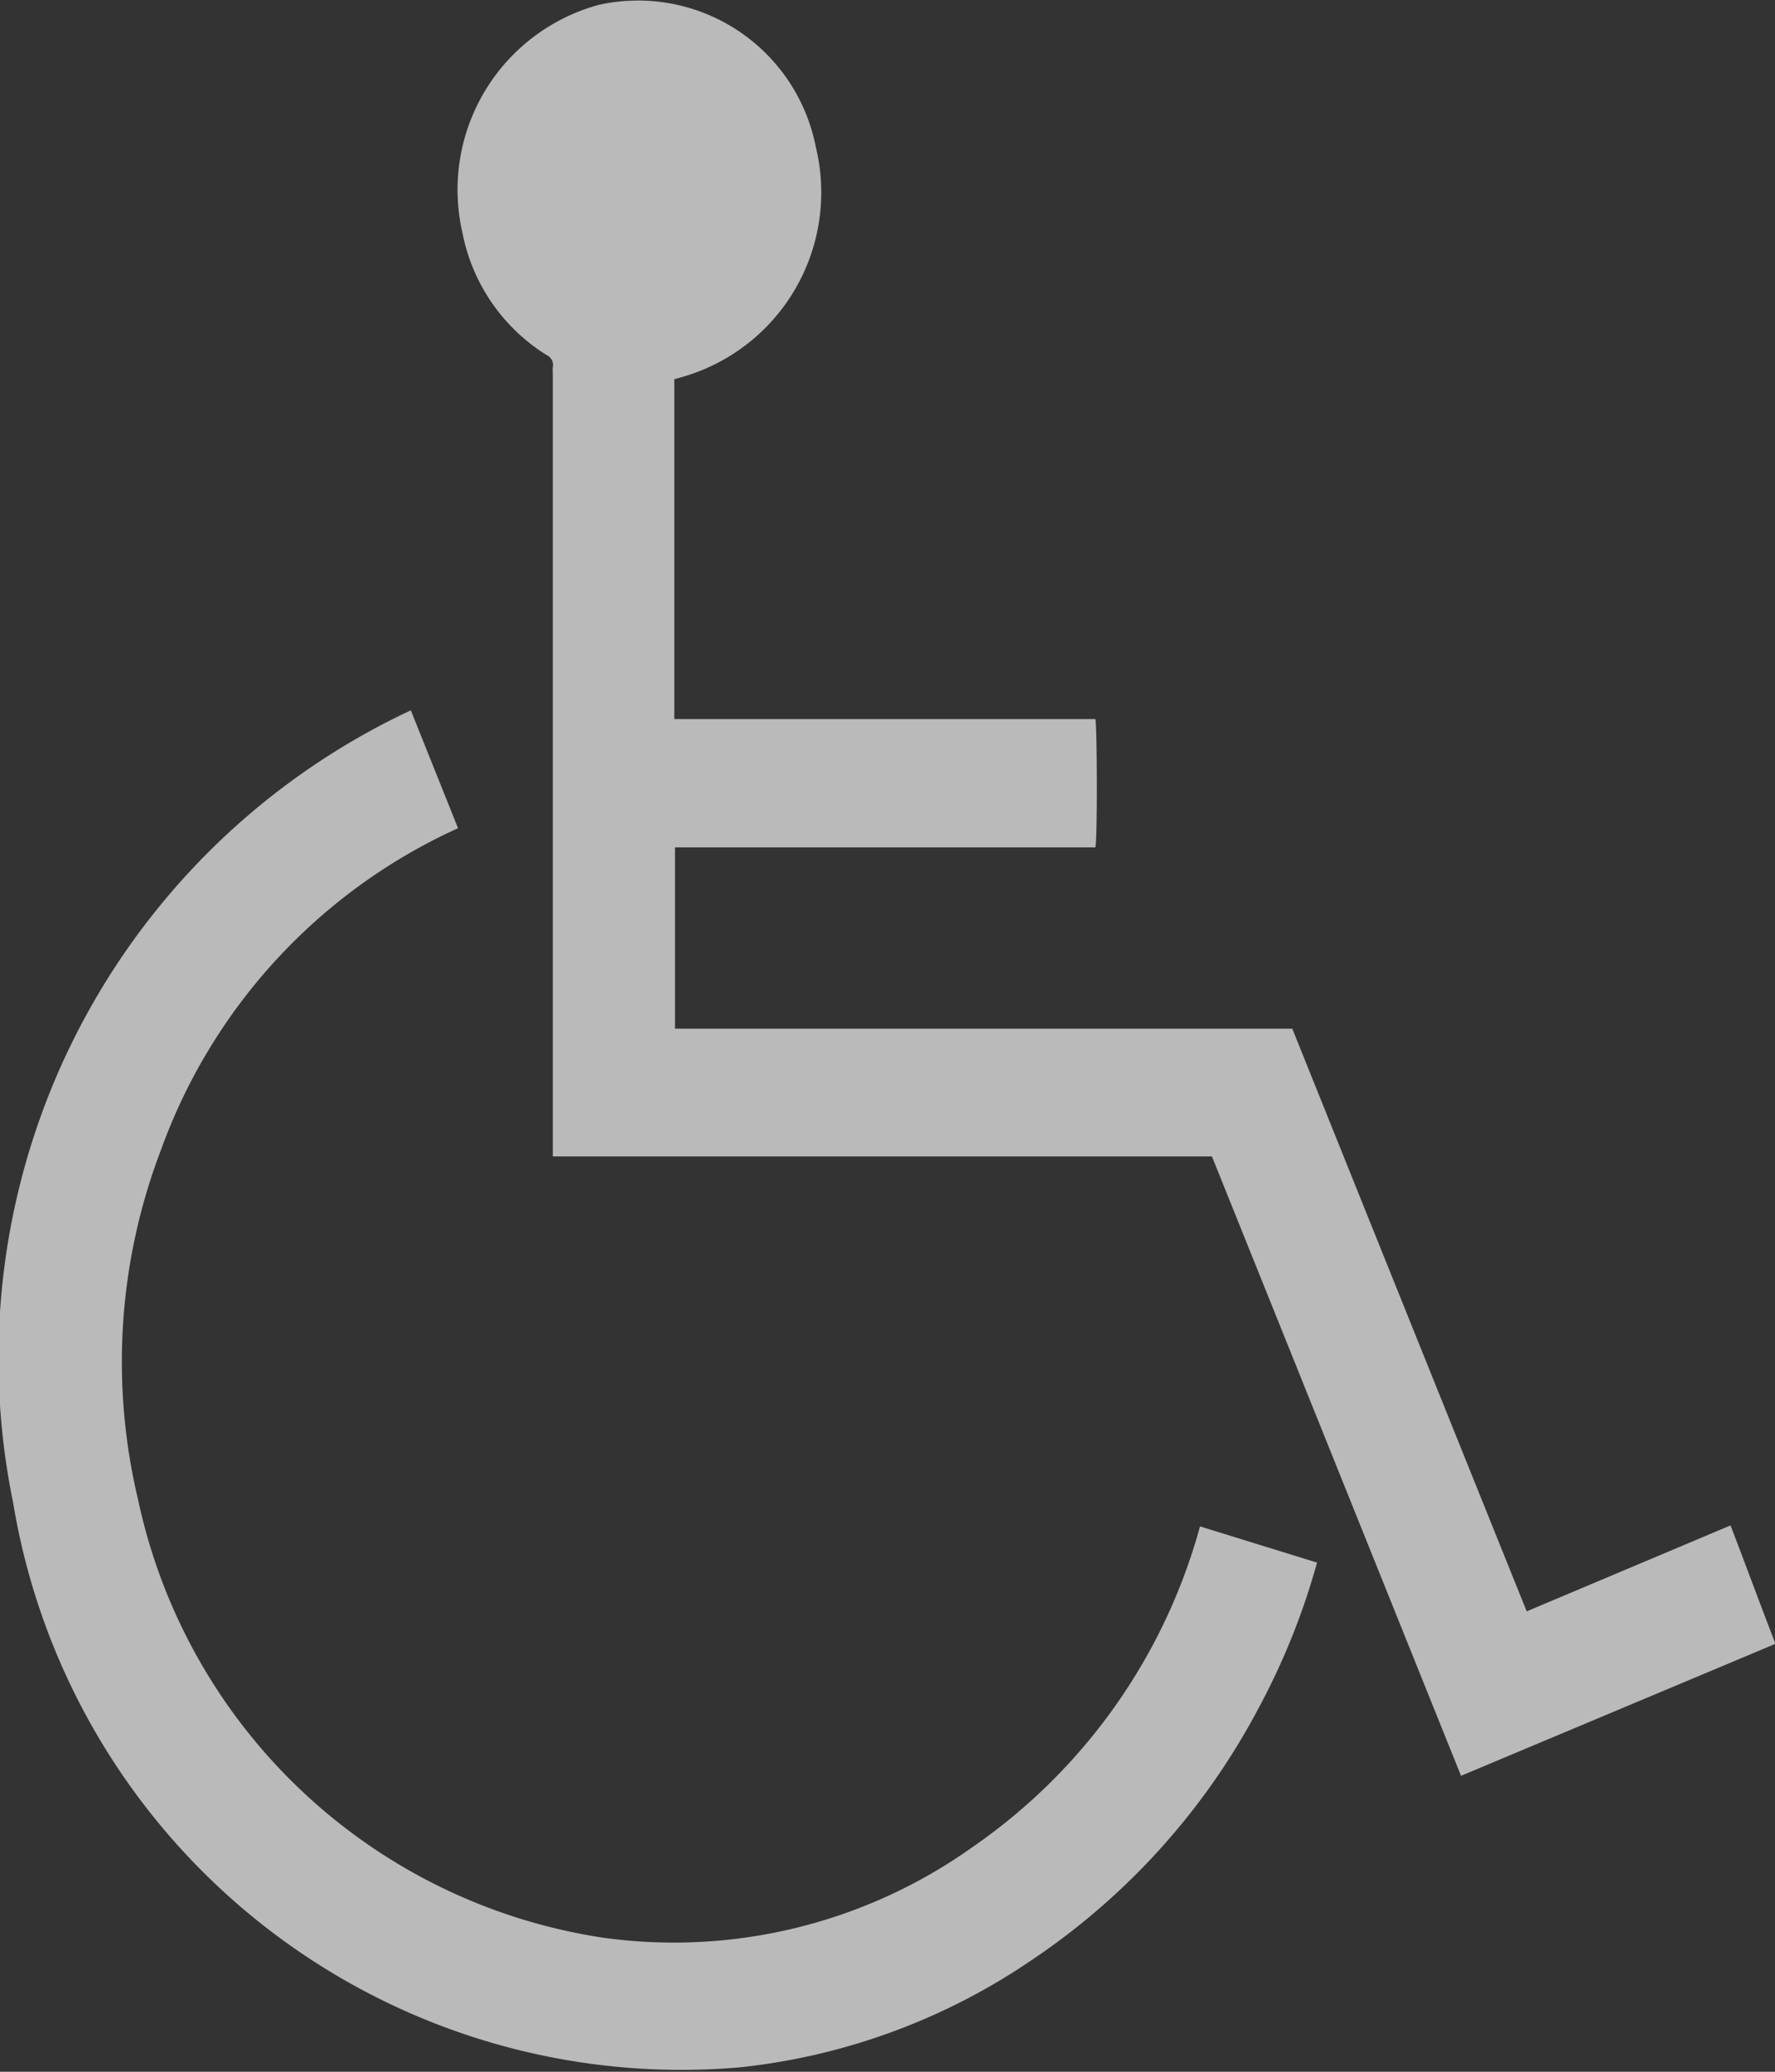
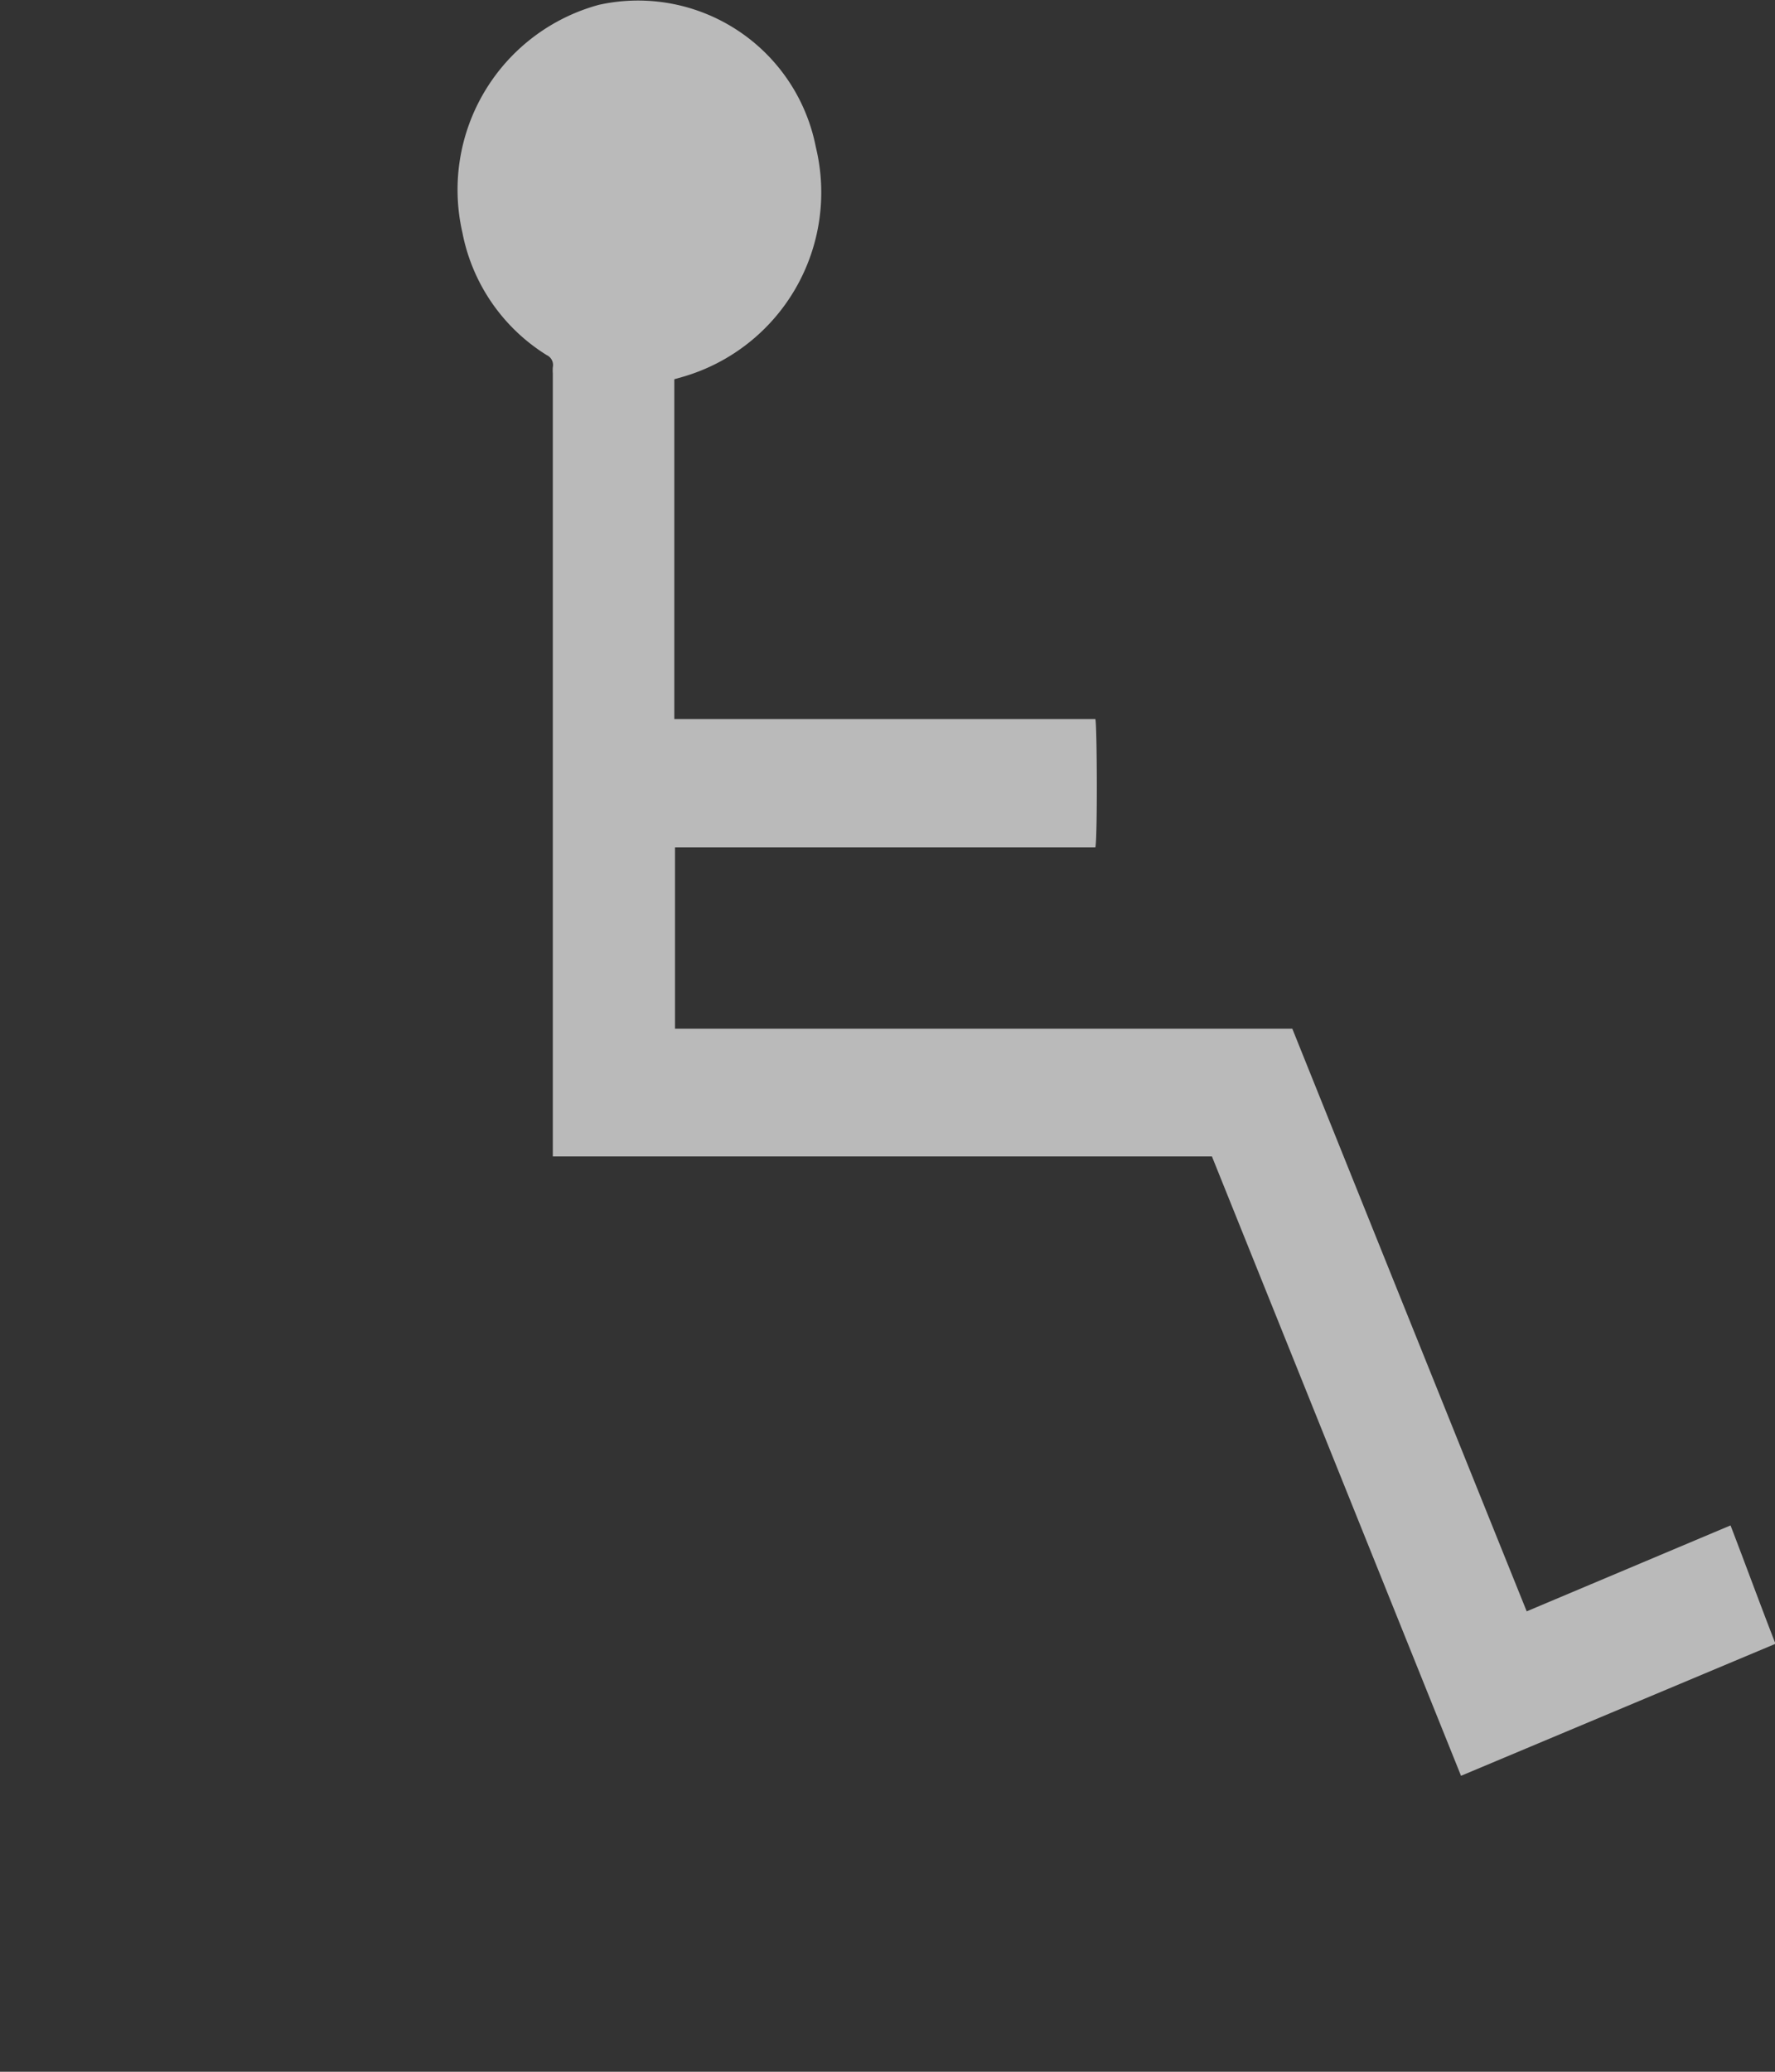
<svg xmlns="http://www.w3.org/2000/svg" width="18" height="21" viewBox="0 0 18 21">
  <rect x="0" y="0" width="18" height="21" fill="#333333" stroke="none" />
  <g id="accessability-logo-white-01" opacity="0.661">
    <path id="Path" d="M7.645,11.722H.961V3.785a.409.409,0,0,1,0-.063A.11.11,0,0,0,.9,3.6,1.882,1.882,0,0,1,.044,2.357,1.942,1.942,0,0,1,1.428.049a1.837,1.837,0,0,1,2.2,1.441,1.946,1.946,0,0,1-1.35,2.33l-.085.024V7.289h4.27c.017.058.022,1.2,0,1.3H2.2v1.838h6.26q1.187,2.953,2.377,5.906l2.067-.871c.154.4.3.8.456,1.2L10.171,18Z" transform="translate(4.645)" fill="#fff" />
-     <path id="Path-2" data-name="Path" d="M4.166,0l.479,1.195A5.707,5.707,0,0,0,1.632,4.457,6.015,6.015,0,0,0,1.4,8a5.69,5.69,0,0,0,4.715,4.441,5.221,5.221,0,0,0,3.745-.917,5.812,5.812,0,0,0,2.309-3.252l1.187.367a7.144,7.144,0,0,1-.606,1.5,7.025,7.025,0,0,1-2.282,2.525,6.463,6.463,0,0,1-2.953,1.09A6.868,6.868,0,0,1,.133,8.031,7.254,7.254,0,0,1,4.166,0Z" transform="translate(0 7.2)" fill="#fff" />
  </g>
</svg>